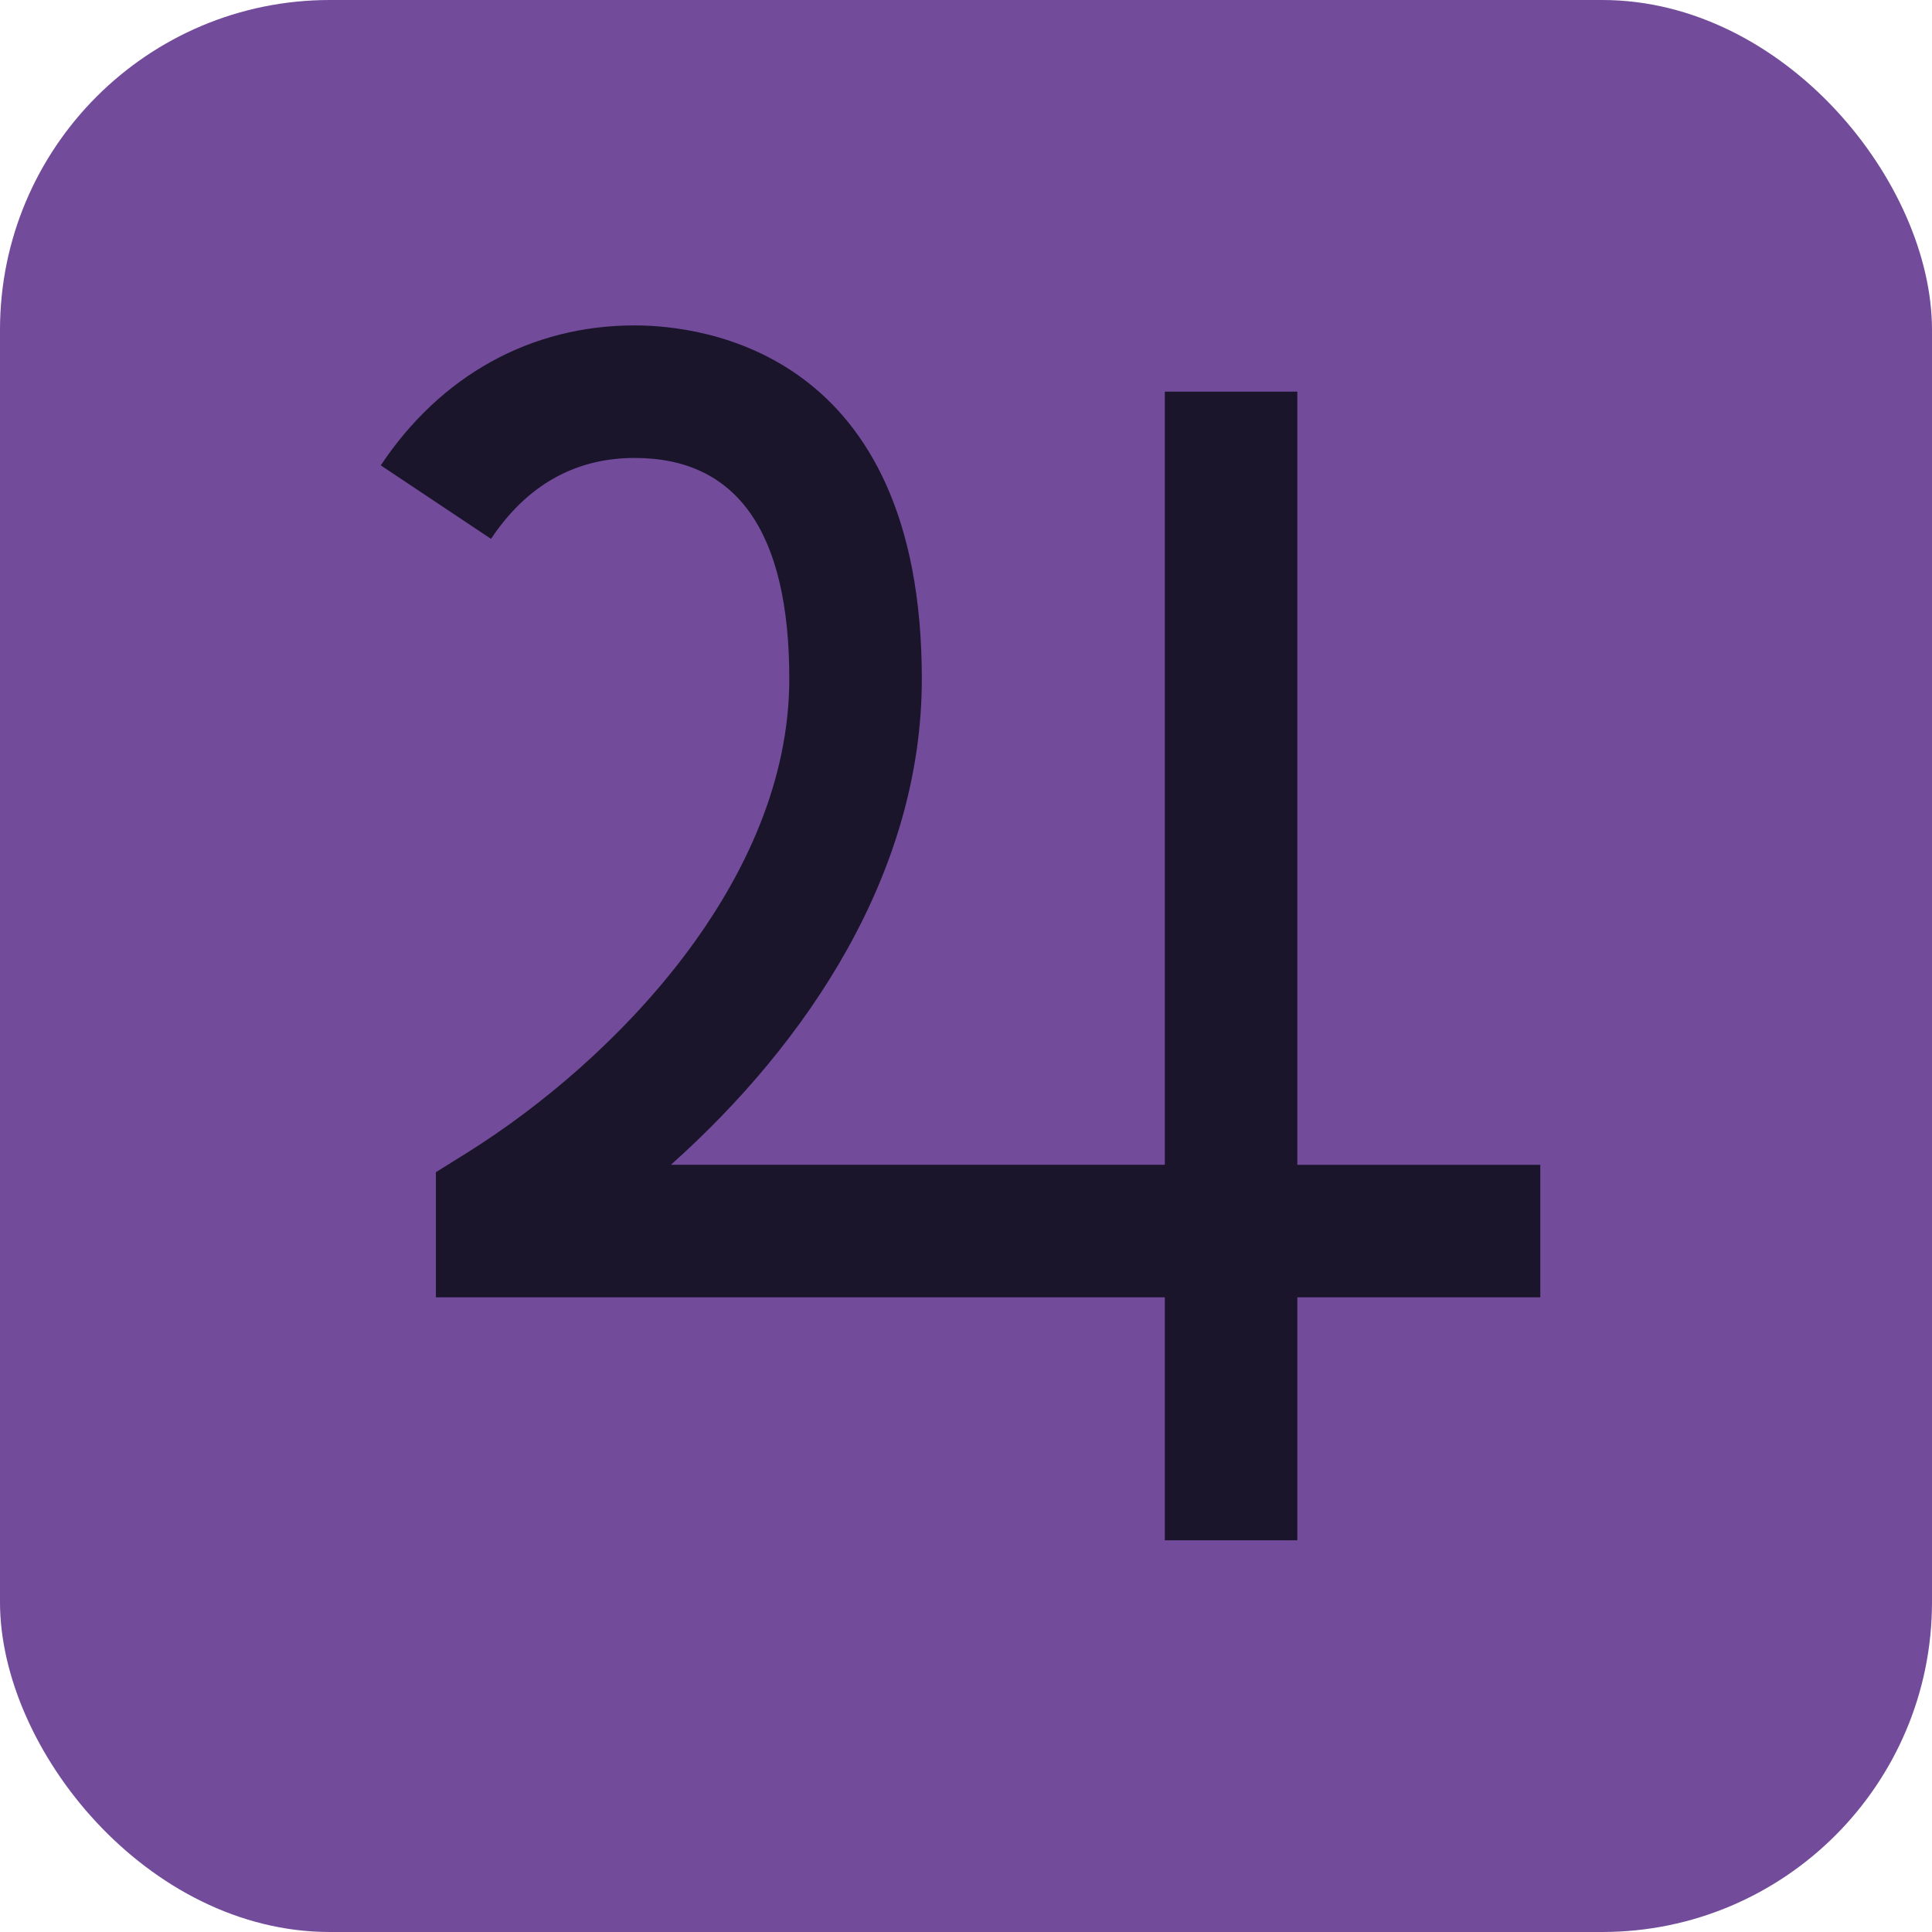
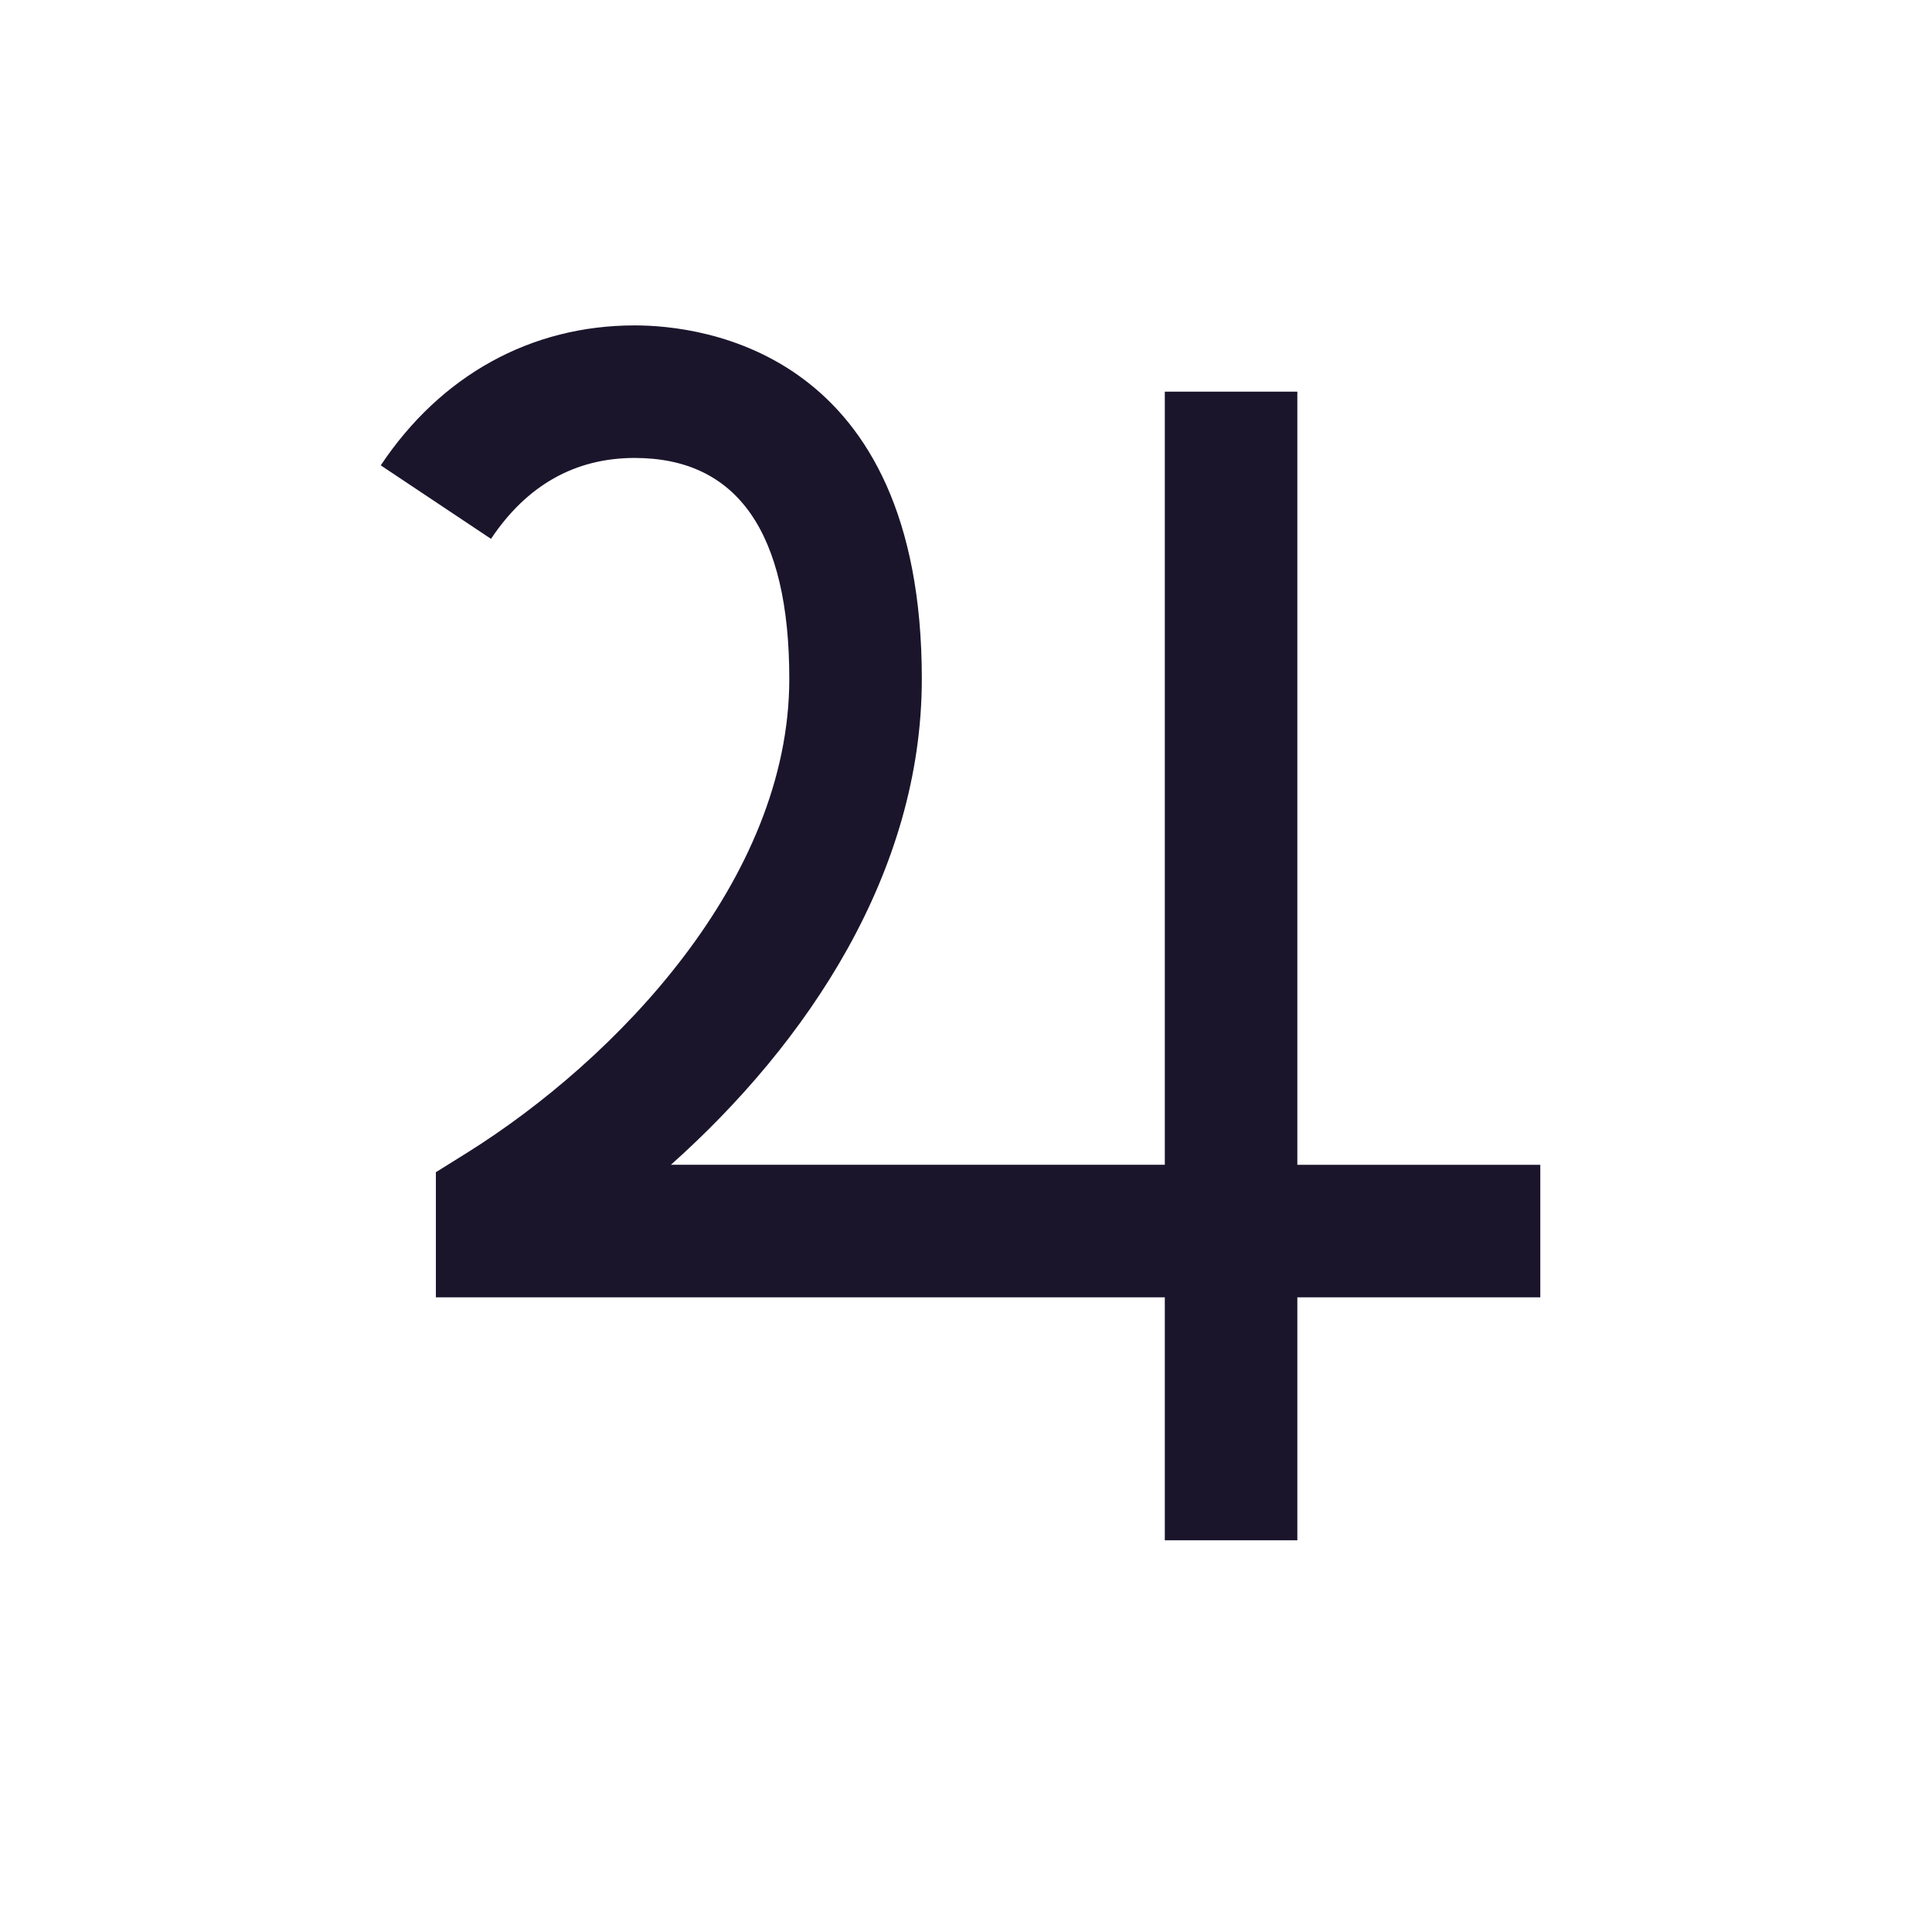
<svg xmlns="http://www.w3.org/2000/svg" width="82" height="82" fill="none">
-   <rect width="82" height="82" fill="#724B9A" rx="14" />
  <path fill="#1B152C" d="M65.375 49.438H55.063V16.624h-5.625v32.813H28.475c5.792-5.169 10.65-12.406 10.65-20.626 0-13.918-9.328-15-12.187-15-4.396 0-8.224 2.11-10.778 5.94l4.68 3.12c1.52-2.28 3.571-3.434 6.098-3.434 4.354 0 6.562 3.153 6.562 9.375 0 8.536-7.368 16.17-13.678 20.115l-1.322.825v5.31h30.938v10.312h5.625V55.063h10.312z" />
</svg>